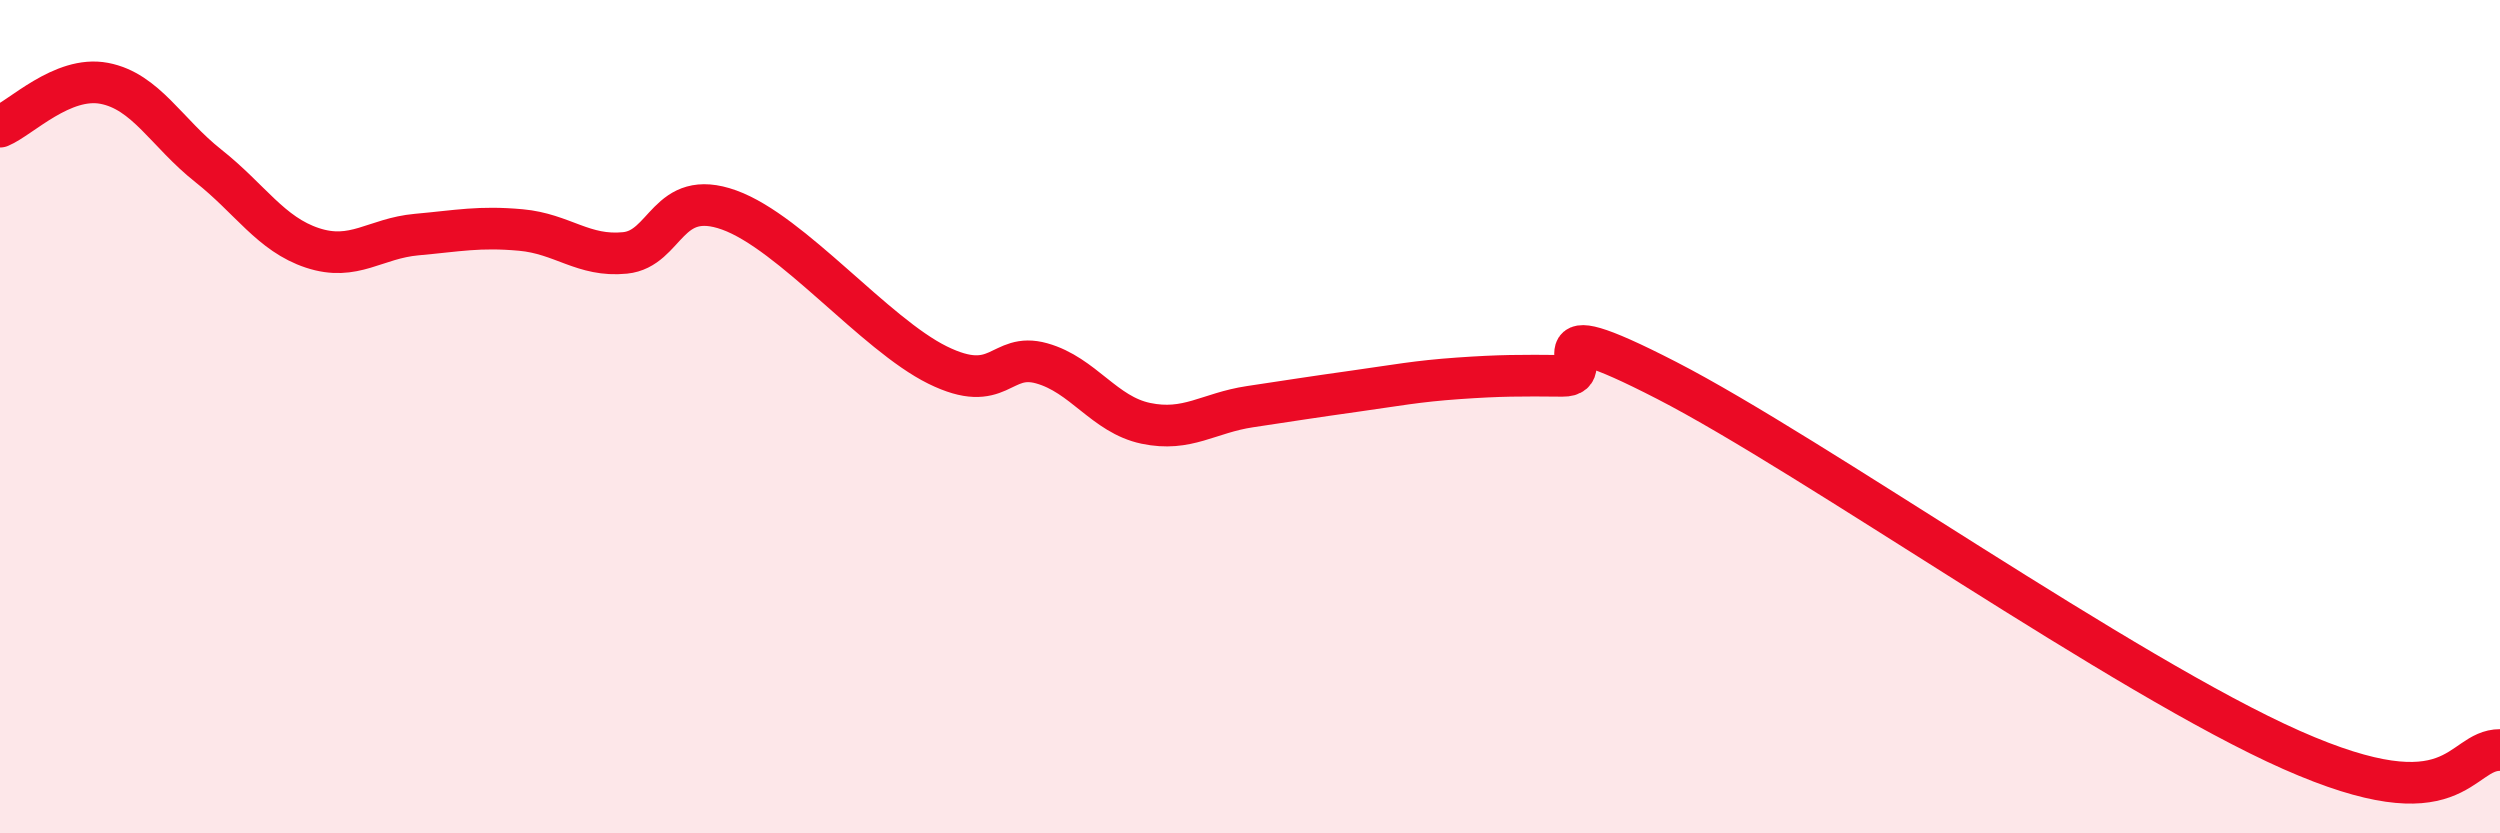
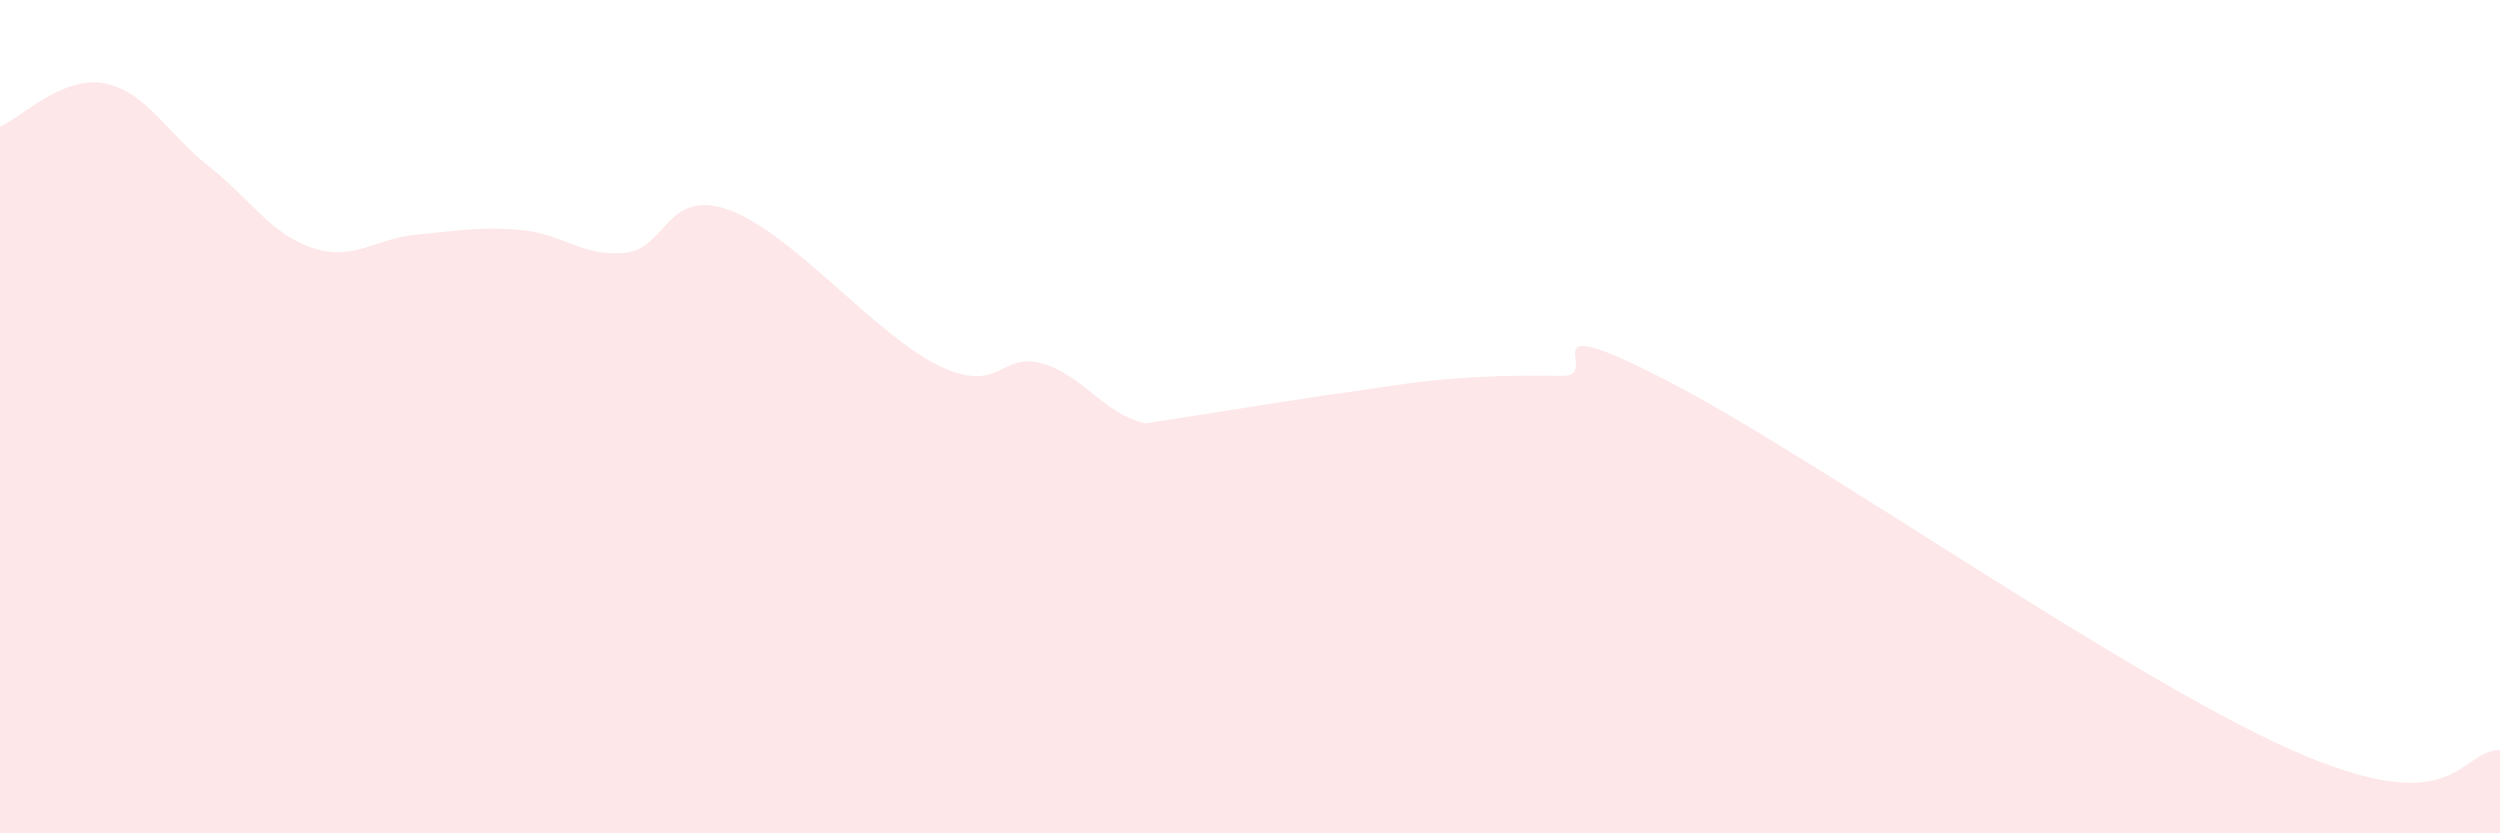
<svg xmlns="http://www.w3.org/2000/svg" width="60" height="20" viewBox="0 0 60 20">
-   <path d="M 0,3.04 C 0.5,2.83 1.5,1.81 2.5,2 C 3.5,2.19 4,3.19 5,3.98 C 6,4.77 6.5,5.62 7.5,5.95 C 8.5,6.28 9,5.72 10,5.63 C 11,5.54 11.5,5.43 12.5,5.52 C 13.5,5.61 14,6.17 15,6.07 C 16,5.97 16,4.5 17.5,5.04 C 19,5.58 21,8.02 22.5,8.76 C 24,9.5 24,8.44 25,8.72 C 26,9 26.5,9.95 27.5,10.16 C 28.5,10.37 29,9.91 30,9.76 C 31,9.61 31.5,9.53 32.5,9.39 C 33.5,9.25 34,9.15 35,9.08 C 36,9.01 36.5,9.01 37.5,9.02 C 38.5,9.03 36.5,7.33 40,9.13 C 43.5,10.93 51,16.23 55,18 C 59,19.77 59,18 60,18L60 20L0 20Z" fill="#EB0A25" opacity="0.1" stroke-linecap="round" stroke-linejoin="round" />
-   <path d="M 0,3.04 C 0.5,2.83 1.5,1.81 2.5,2 C 3.5,2.19 4,3.19 5,3.98 C 6,4.77 6.5,5.62 7.5,5.95 C 8.5,6.28 9,5.72 10,5.63 C 11,5.54 11.5,5.43 12.5,5.52 C 13.5,5.61 14,6.17 15,6.07 C 16,5.97 16,4.5 17.5,5.04 C 19,5.58 21,8.02 22.5,8.76 C 24,9.5 24,8.44 25,8.72 C 26,9 26.5,9.95 27.5,10.16 C 28.5,10.37 29,9.91 30,9.76 C 31,9.61 31.5,9.53 32.5,9.39 C 33.5,9.25 34,9.15 35,9.08 C 36,9.01 36.5,9.01 37.5,9.02 C 38.5,9.03 36.5,7.33 40,9.13 C 43.5,10.93 51,16.23 55,18 C 59,19.77 59,18 60,18" stroke="#EB0A25" stroke-width="1" fill="none" stroke-linecap="round" stroke-linejoin="round" />
+   <path d="M 0,3.04 C 0.5,2.83 1.5,1.81 2.5,2 C 3.5,2.19 4,3.19 5,3.98 C 6,4.77 6.5,5.62 7.5,5.95 C 8.5,6.28 9,5.72 10,5.63 C 11,5.54 11.5,5.43 12.5,5.52 C 13.5,5.61 14,6.17 15,6.07 C 16,5.97 16,4.5 17.5,5.04 C 19,5.58 21,8.02 22.5,8.76 C 24,9.5 24,8.44 25,8.72 C 26,9 26.5,9.95 27.5,10.16 C 31,9.61 31.5,9.53 32.5,9.39 C 33.5,9.25 34,9.15 35,9.08 C 36,9.01 36.5,9.01 37.5,9.02 C 38.5,9.03 36.5,7.33 40,9.13 C 43.5,10.93 51,16.23 55,18 C 59,19.77 59,18 60,18L60 20L0 20Z" fill="#EB0A25" opacity="0.1" stroke-linecap="round" stroke-linejoin="round" />
</svg>